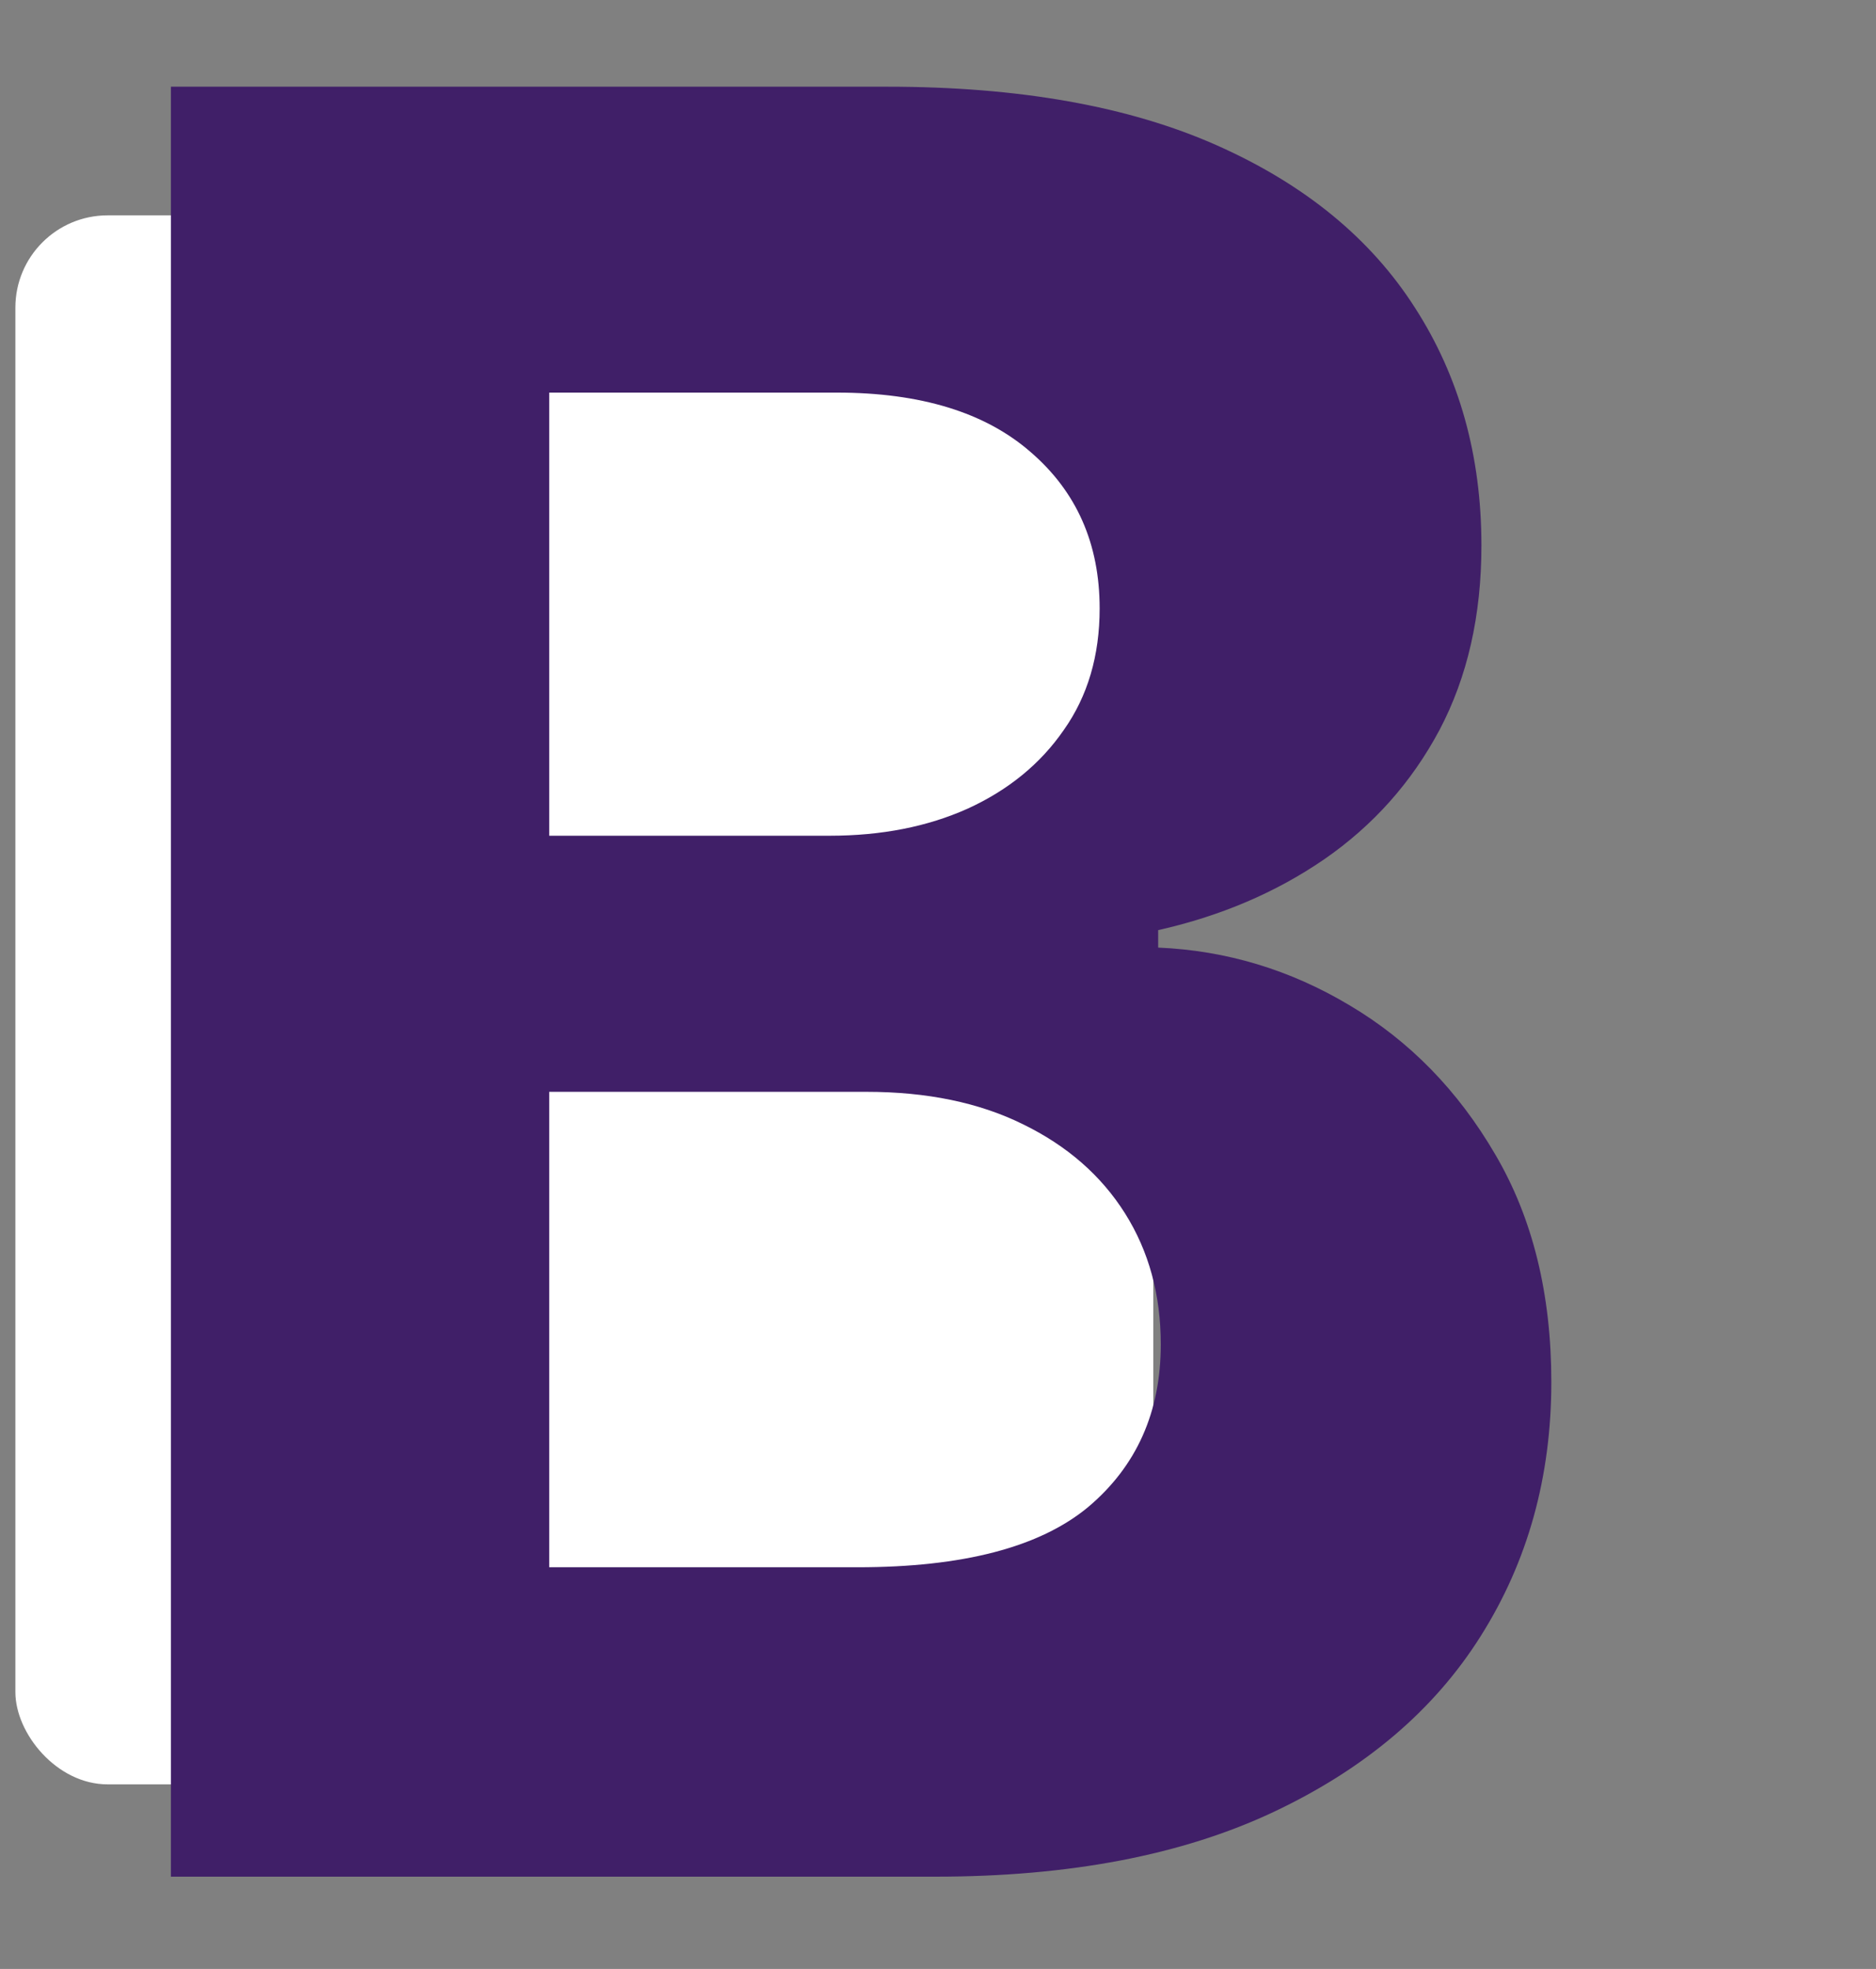
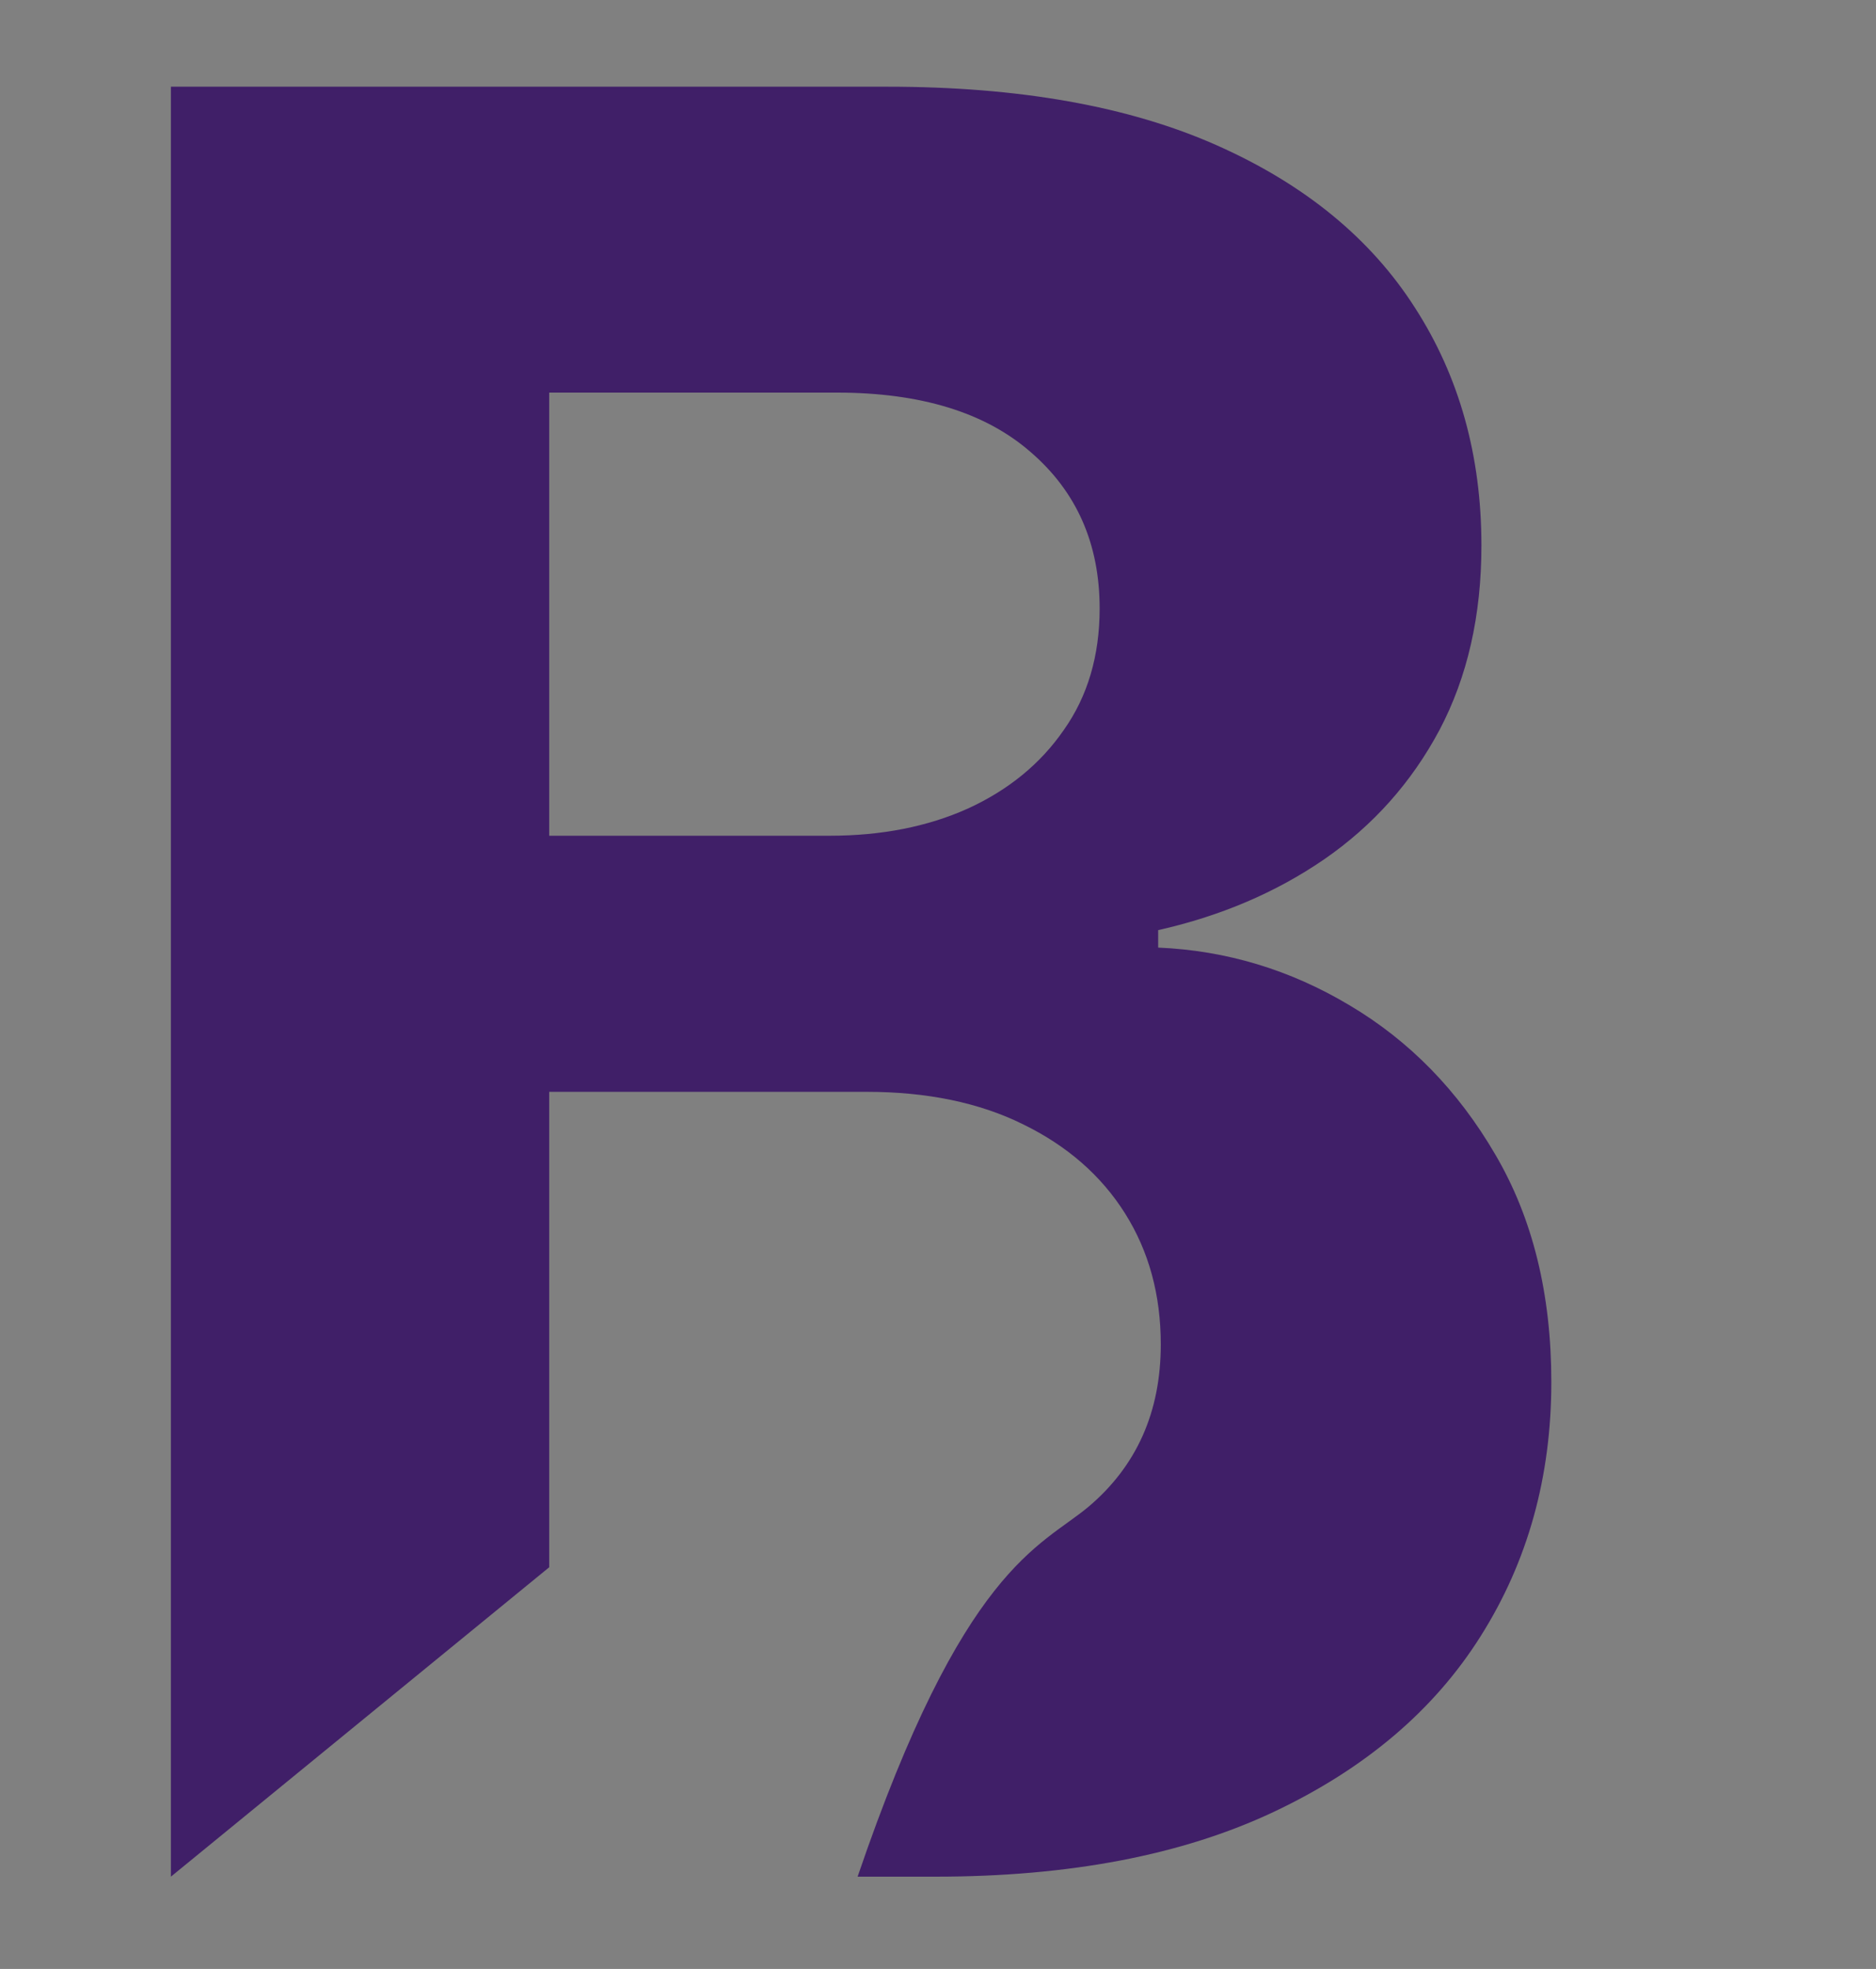
<svg xmlns="http://www.w3.org/2000/svg" width="61" height="64" viewBox="0 0 61 64" fill="none">
  <rect x="0" y="0" width="61" height="64" fill="#808080" stroke="none" />
-   <rect x="0.5" y="7" width="37" height="51" rx="3" fill="white" />
-   <path d="M5.557 61V2.818H28.852C33.133 2.818 36.703 3.453 39.562 4.722C42.422 5.991 44.572 7.752 46.011 10.006C47.451 12.241 48.17 14.816 48.17 17.733C48.17 20.006 47.716 22.004 46.807 23.727C45.898 25.432 44.648 26.833 43.057 27.932C41.485 29.011 39.686 29.778 37.659 30.233V30.801C39.875 30.896 41.949 31.521 43.881 32.676C45.831 33.831 47.413 35.451 48.625 37.534C49.837 39.599 50.443 42.061 50.443 44.92C50.443 48.008 49.676 50.763 48.142 53.188C46.627 55.593 44.383 57.496 41.409 58.898C38.436 60.299 34.771 61 30.415 61H5.557ZM17.858 50.943H27.886C31.314 50.943 33.814 50.29 35.386 48.983C36.958 47.657 37.744 45.896 37.744 43.699C37.744 42.089 37.356 40.669 36.58 39.438C35.803 38.206 34.695 37.24 33.256 36.54C31.835 35.839 30.14 35.489 28.171 35.489H17.858V50.943ZM17.858 27.165H26.977C28.663 27.165 30.159 26.871 31.466 26.284C32.792 25.678 33.833 24.826 34.591 23.727C35.367 22.629 35.756 21.312 35.756 19.778C35.756 17.676 35.008 15.981 33.511 14.693C32.034 13.405 29.932 12.761 27.204 12.761H17.858V27.165Z" fill="#401F68" />
+   <path d="M5.557 61V2.818H28.852C33.133 2.818 36.703 3.453 39.562 4.722C42.422 5.991 44.572 7.752 46.011 10.006C47.451 12.241 48.17 14.816 48.17 17.733C48.17 20.006 47.716 22.004 46.807 23.727C45.898 25.432 44.648 26.833 43.057 27.932C41.485 29.011 39.686 29.778 37.659 30.233V30.801C39.875 30.896 41.949 31.521 43.881 32.676C45.831 33.831 47.413 35.451 48.625 37.534C49.837 39.599 50.443 42.061 50.443 44.92C50.443 48.008 49.676 50.763 48.142 53.188C46.627 55.593 44.383 57.496 41.409 58.898C38.436 60.299 34.771 61 30.415 61H5.557ZH27.886C31.314 50.943 33.814 50.29 35.386 48.983C36.958 47.657 37.744 45.896 37.744 43.699C37.744 42.089 37.356 40.669 36.58 39.438C35.803 38.206 34.695 37.24 33.256 36.54C31.835 35.839 30.14 35.489 28.171 35.489H17.858V50.943ZM17.858 27.165H26.977C28.663 27.165 30.159 26.871 31.466 26.284C32.792 25.678 33.833 24.826 34.591 23.727C35.367 22.629 35.756 21.312 35.756 19.778C35.756 17.676 35.008 15.981 33.511 14.693C32.034 13.405 29.932 12.761 27.204 12.761H17.858V27.165Z" fill="#401F68" />
</svg>